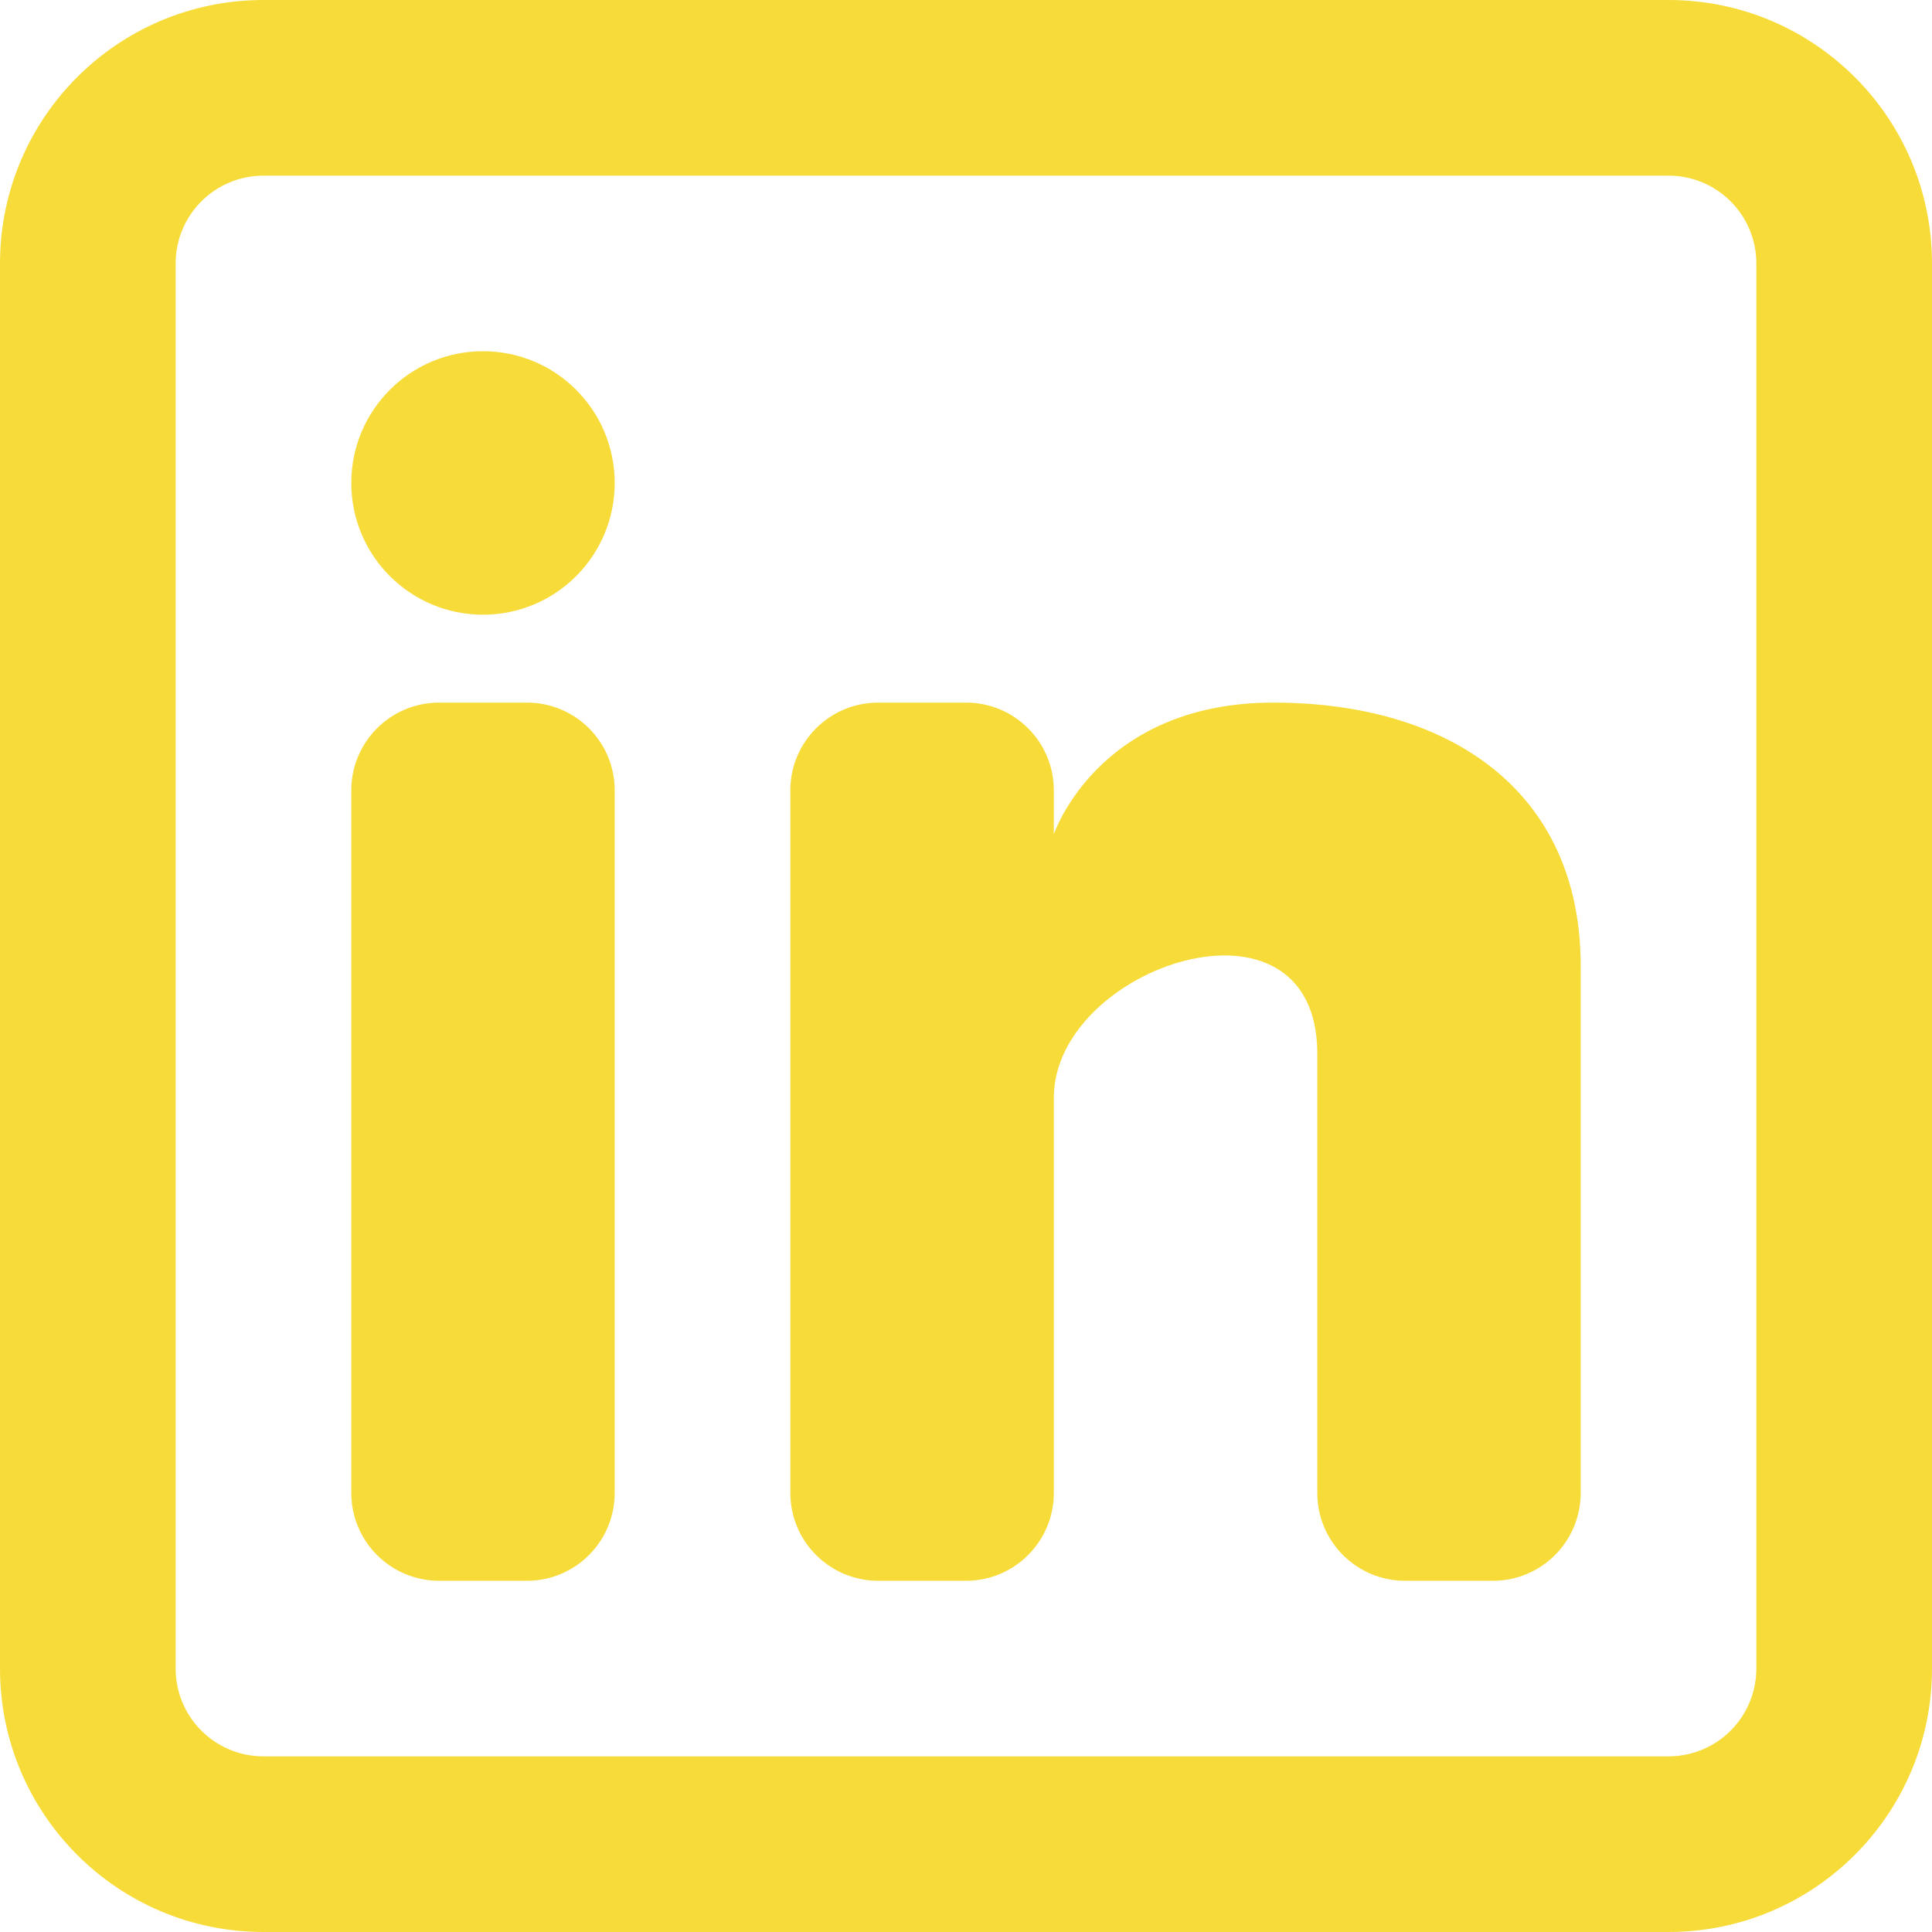
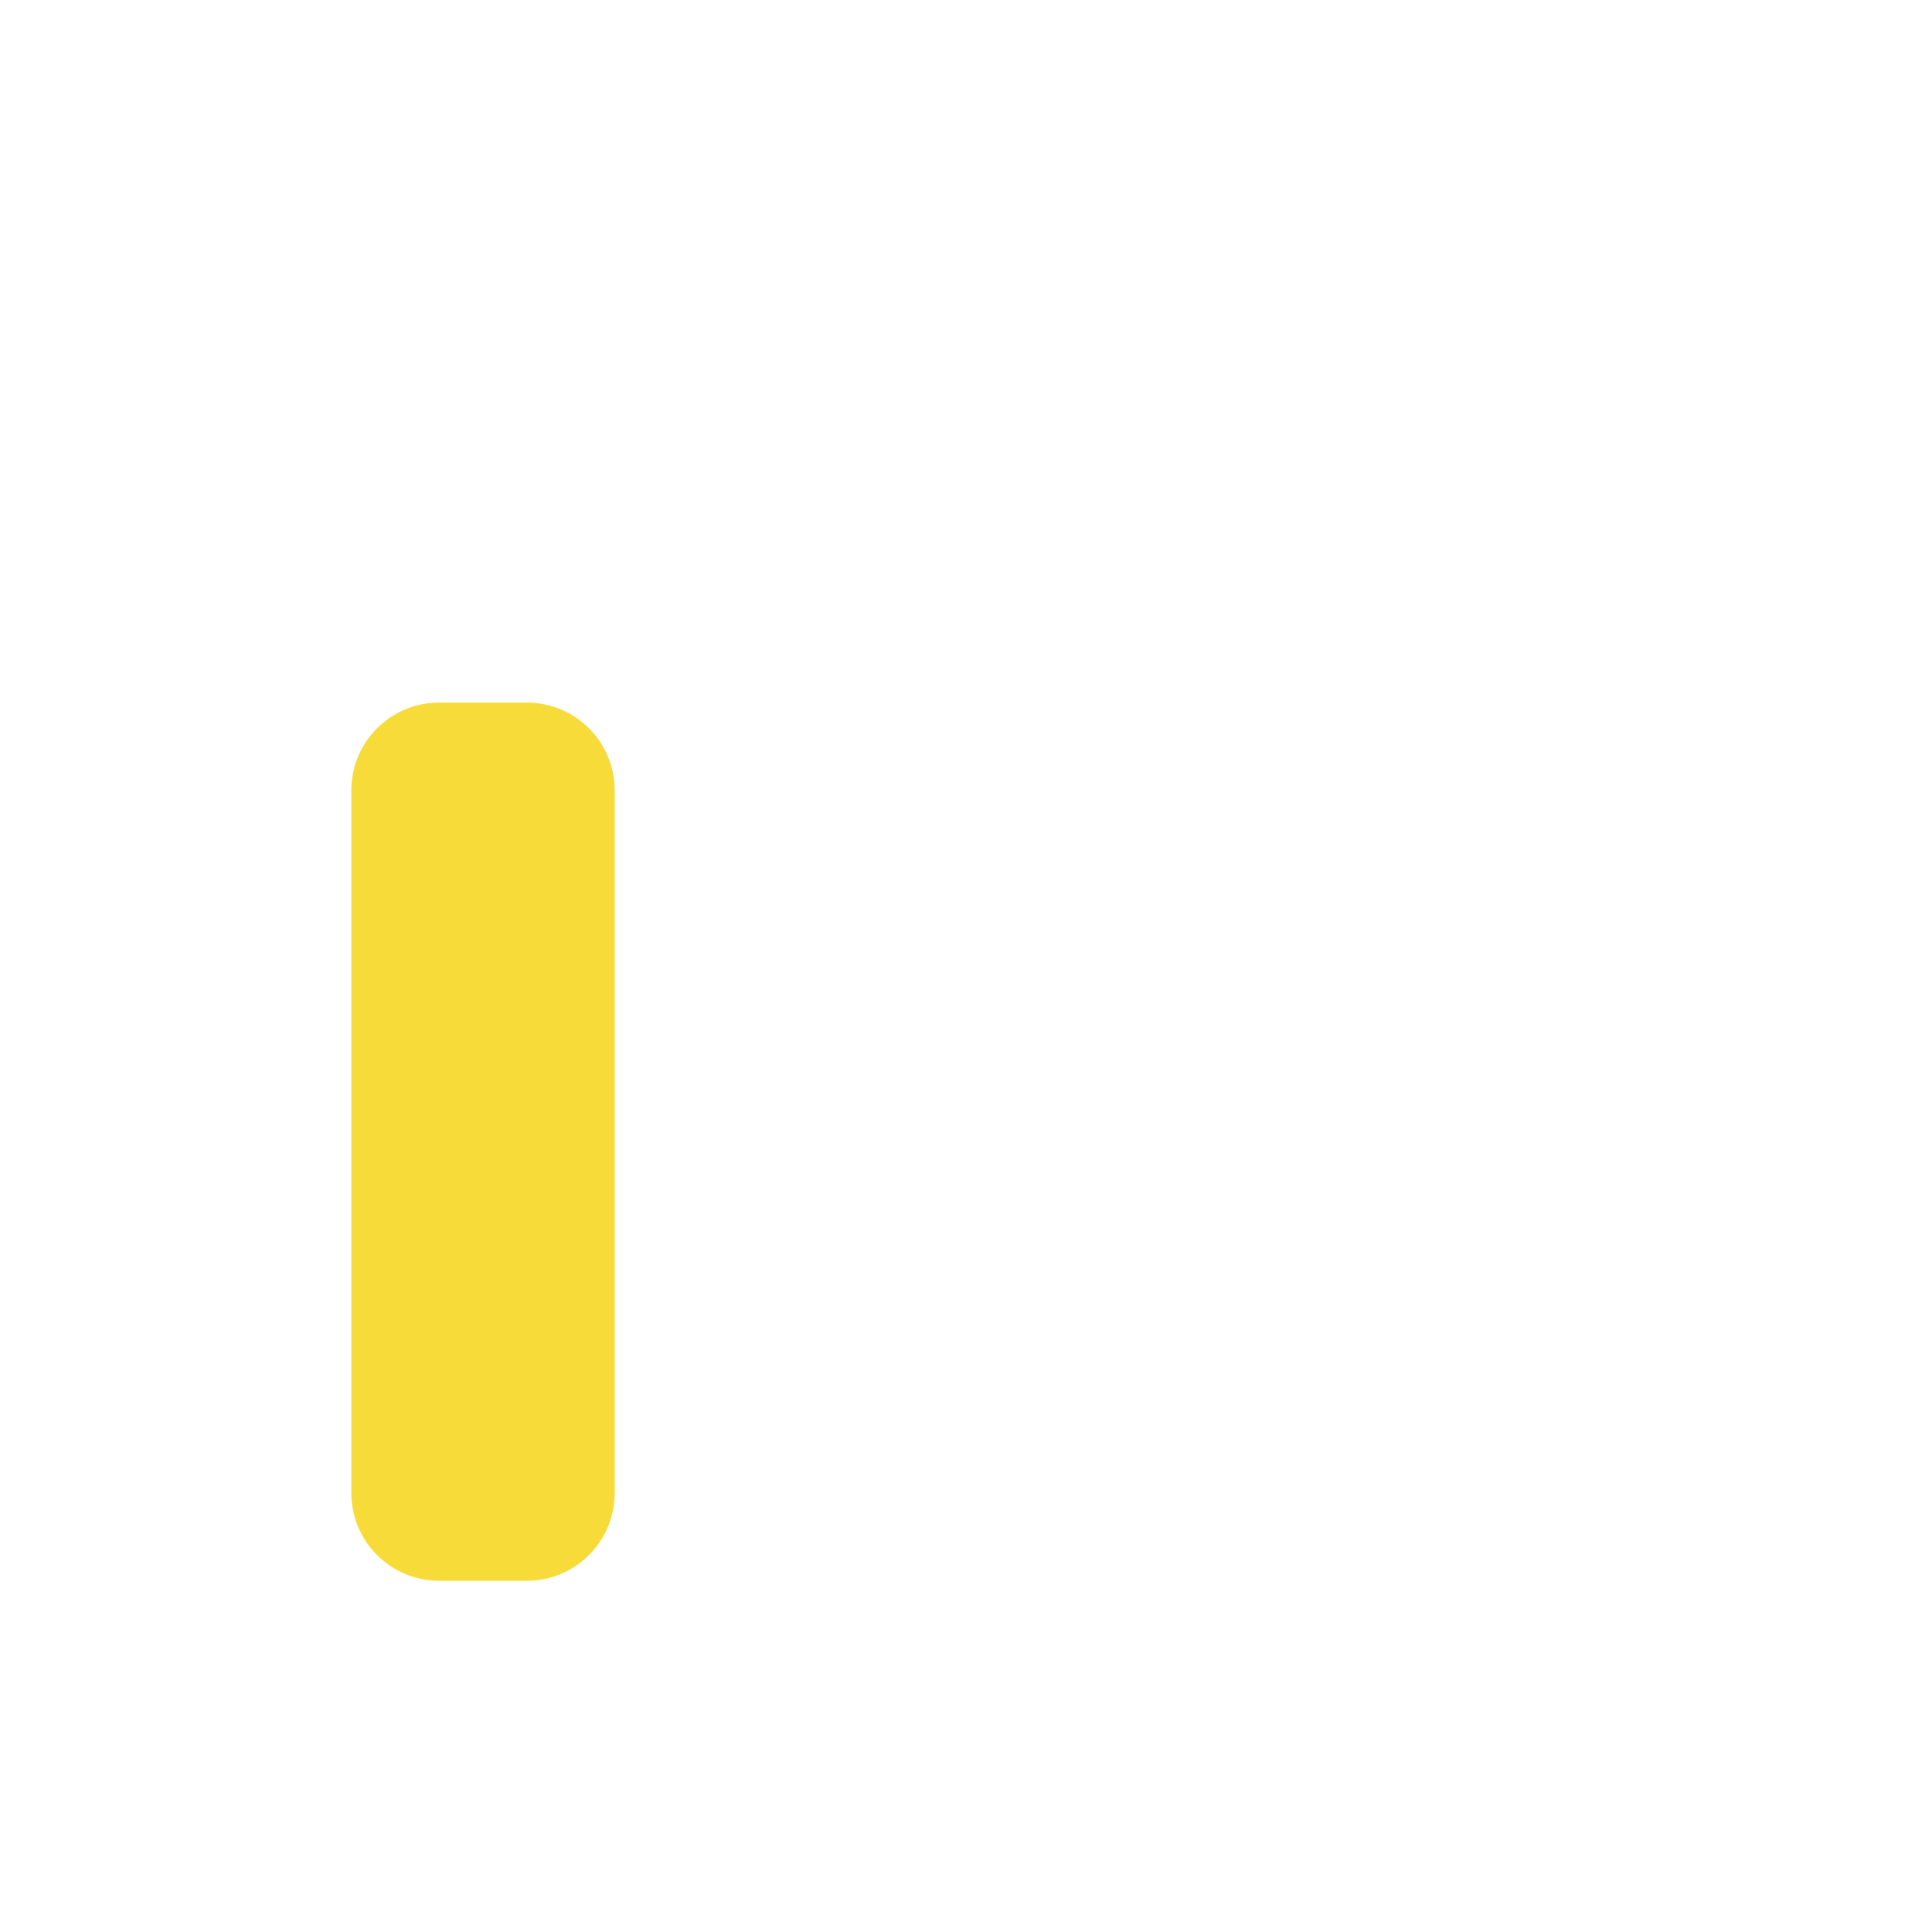
<svg xmlns="http://www.w3.org/2000/svg" width="24" height="24" viewBox="0 0 24 24" fill="none">
-   <path d="M6 7.636C6.904 7.636 7.636 6.903 7.636 6C7.636 5.096 6.904 4.363 6 4.363C5.096 4.363 4.364 5.096 4.364 6C4.364 6.903 5.096 7.636 6 7.636Z" fill="#f7dc39 " />
  <path d="M4.364 9.818C4.364 9.216 4.852 8.728 5.455 8.728H6.545C7.148 8.728 7.636 9.216 7.636 9.818V18.546C7.636 19.148 7.148 19.637 6.545 19.637H5.455C4.852 19.637 4.364 19.148 4.364 18.546V9.818Z" fill="#f7dc39 " />
-   <path d="M10.909 19.637H12C12.603 19.637 13.091 19.148 13.091 18.546V13.637C13.091 12 16.364 10.909 16.364 13.091V18.546C16.364 19.149 16.852 19.637 17.455 19.637H18.546C19.148 19.637 19.636 19.148 19.636 18.546V12C19.636 9.818 18 8.728 15.818 8.728C13.636 8.728 13.091 10.364 13.091 10.364V9.818C13.091 9.216 12.603 8.728 12 8.728H10.909C10.307 8.728 9.818 9.216 9.818 9.818V18.546C9.818 19.148 10.307 19.637 10.909 19.637Z" fill="#f7dc39 " />
-   <path fill-rule="evenodd" clip-rule="evenodd" d="M20.727 0C22.535 0 24 1.465 24 3.273V20.727C24 22.535 22.535 24 20.727 24H3.273C1.465 24 0 22.535 0 20.727V3.273C0 1.465 1.465 0 3.273 0H20.727ZM20.727 2.182C21.33 2.182 21.818 2.67 21.818 3.273V20.727C21.818 21.33 21.33 21.818 20.727 21.818H3.273C2.67 21.818 2.182 21.33 2.182 20.727V3.273C2.182 2.67 2.67 2.182 3.273 2.182H20.727Z" fill="#f7dc39 " />
</svg>